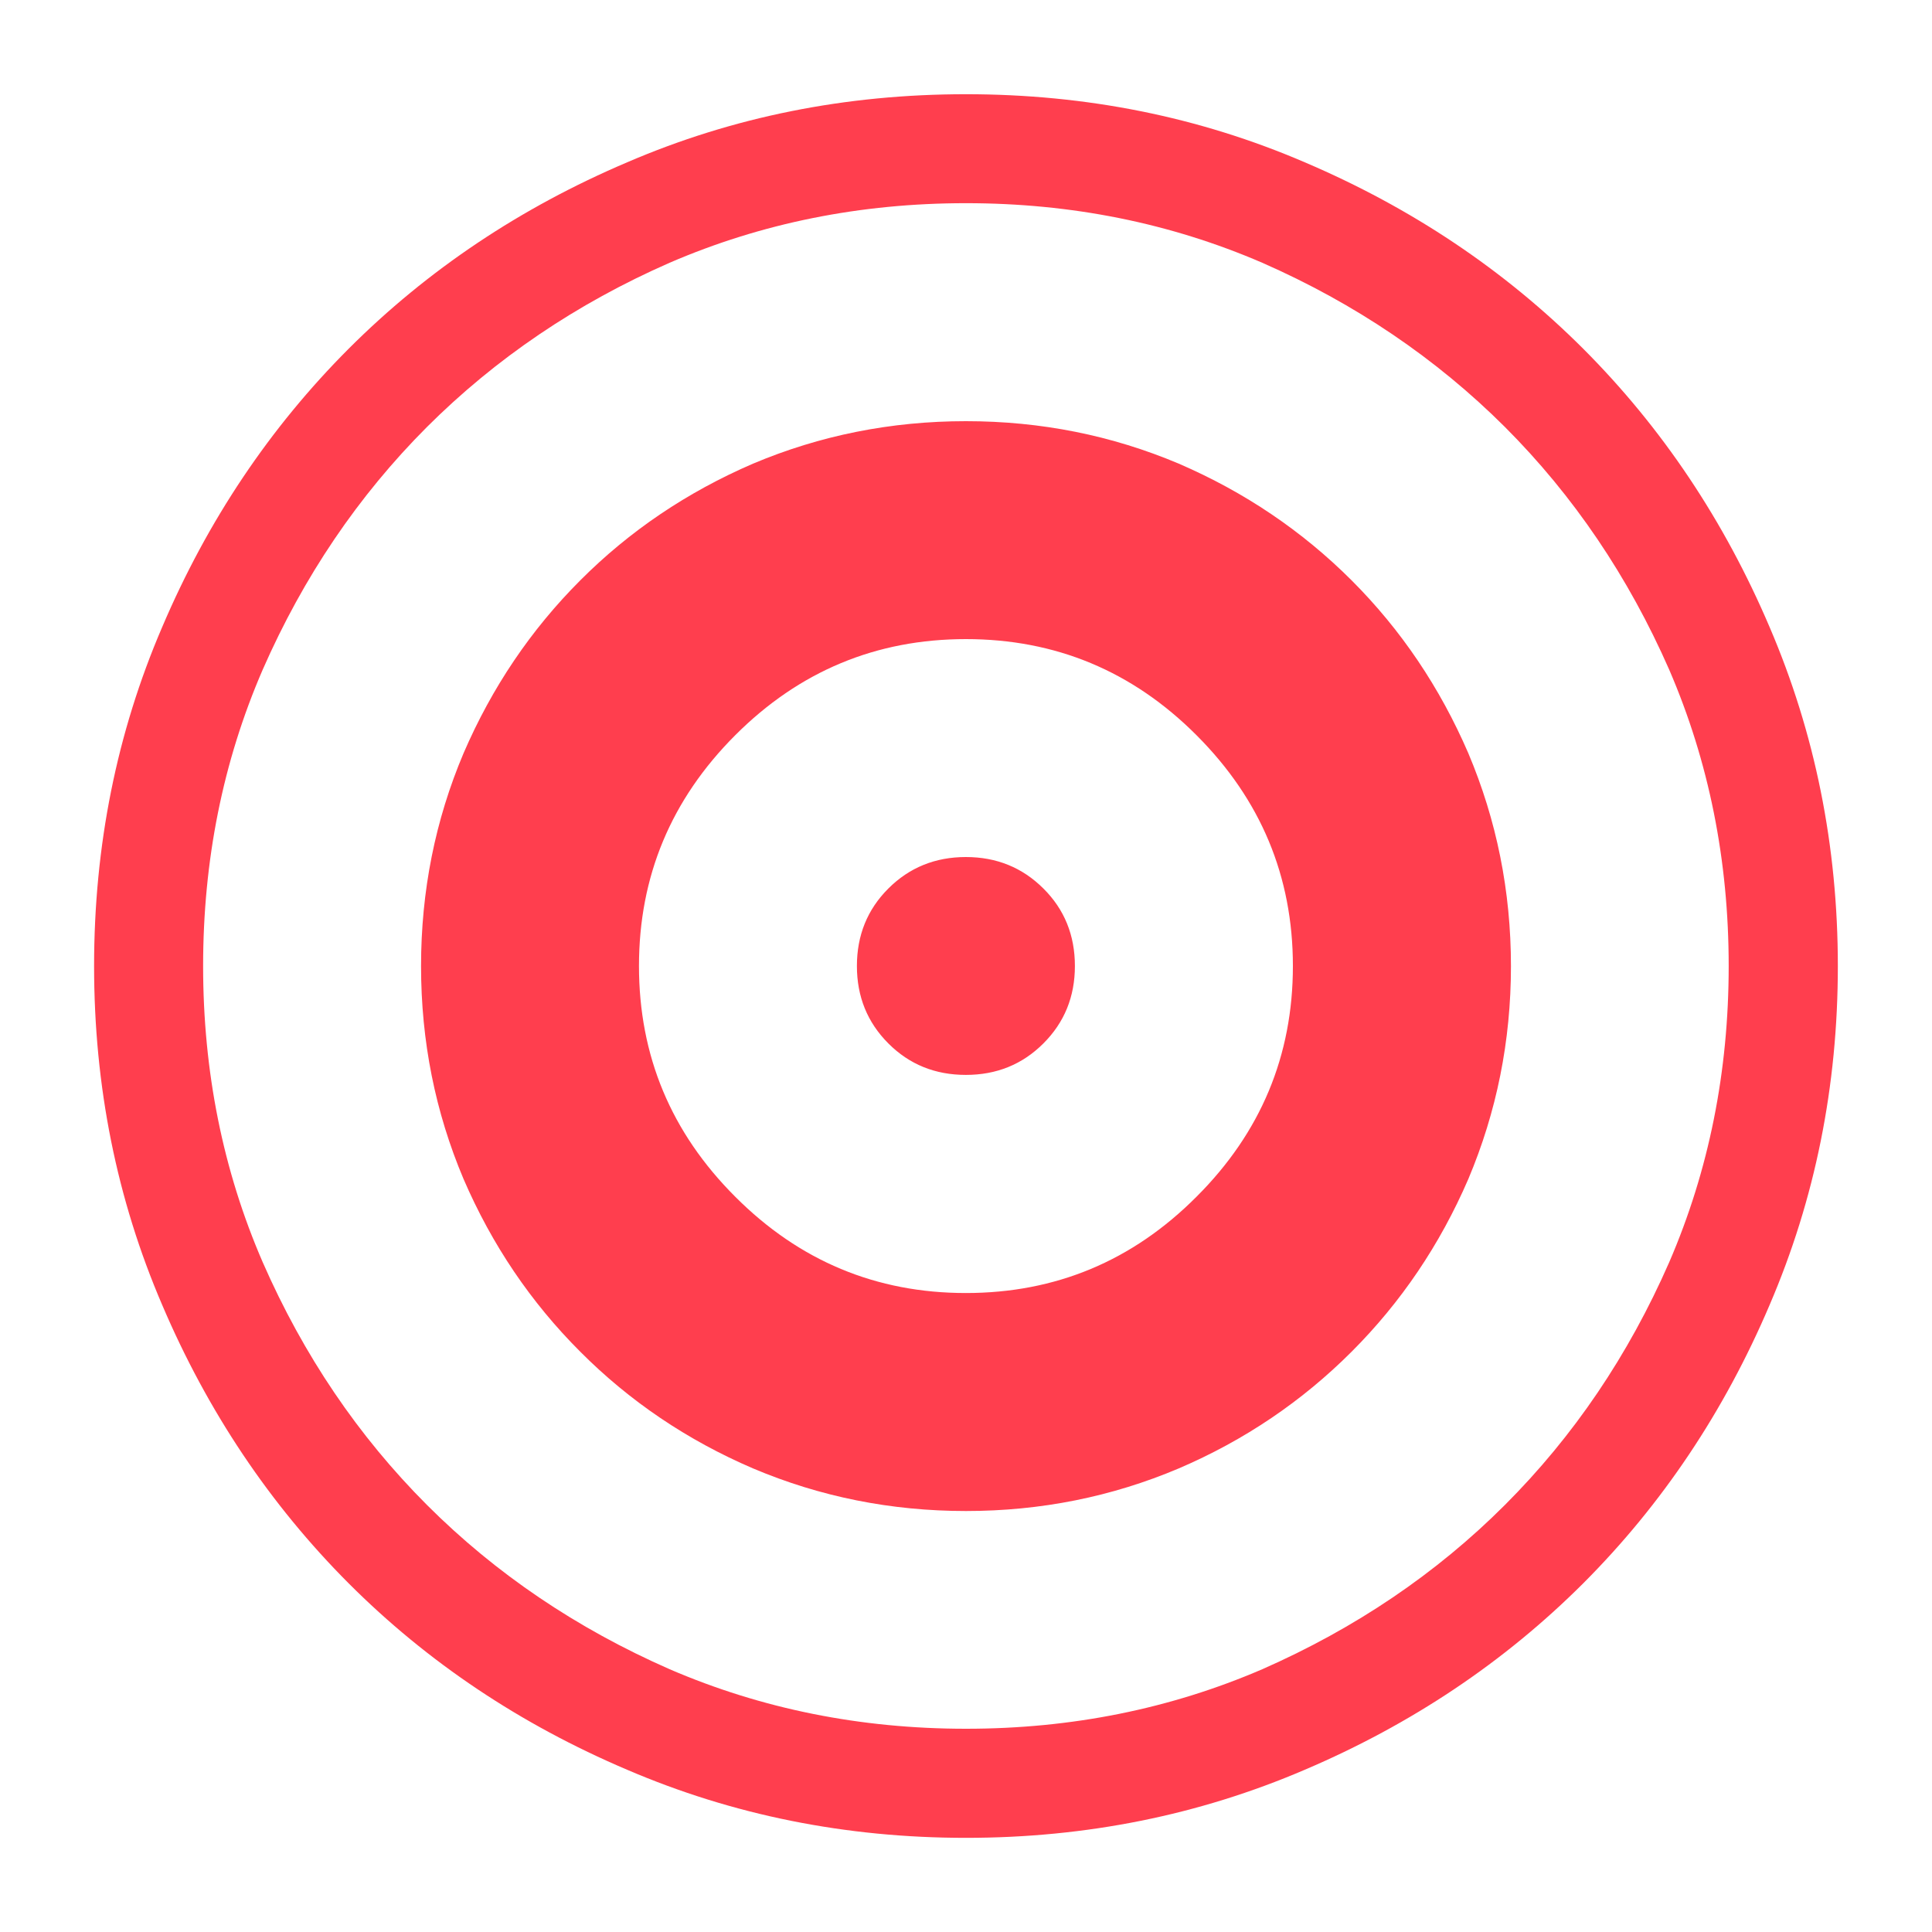
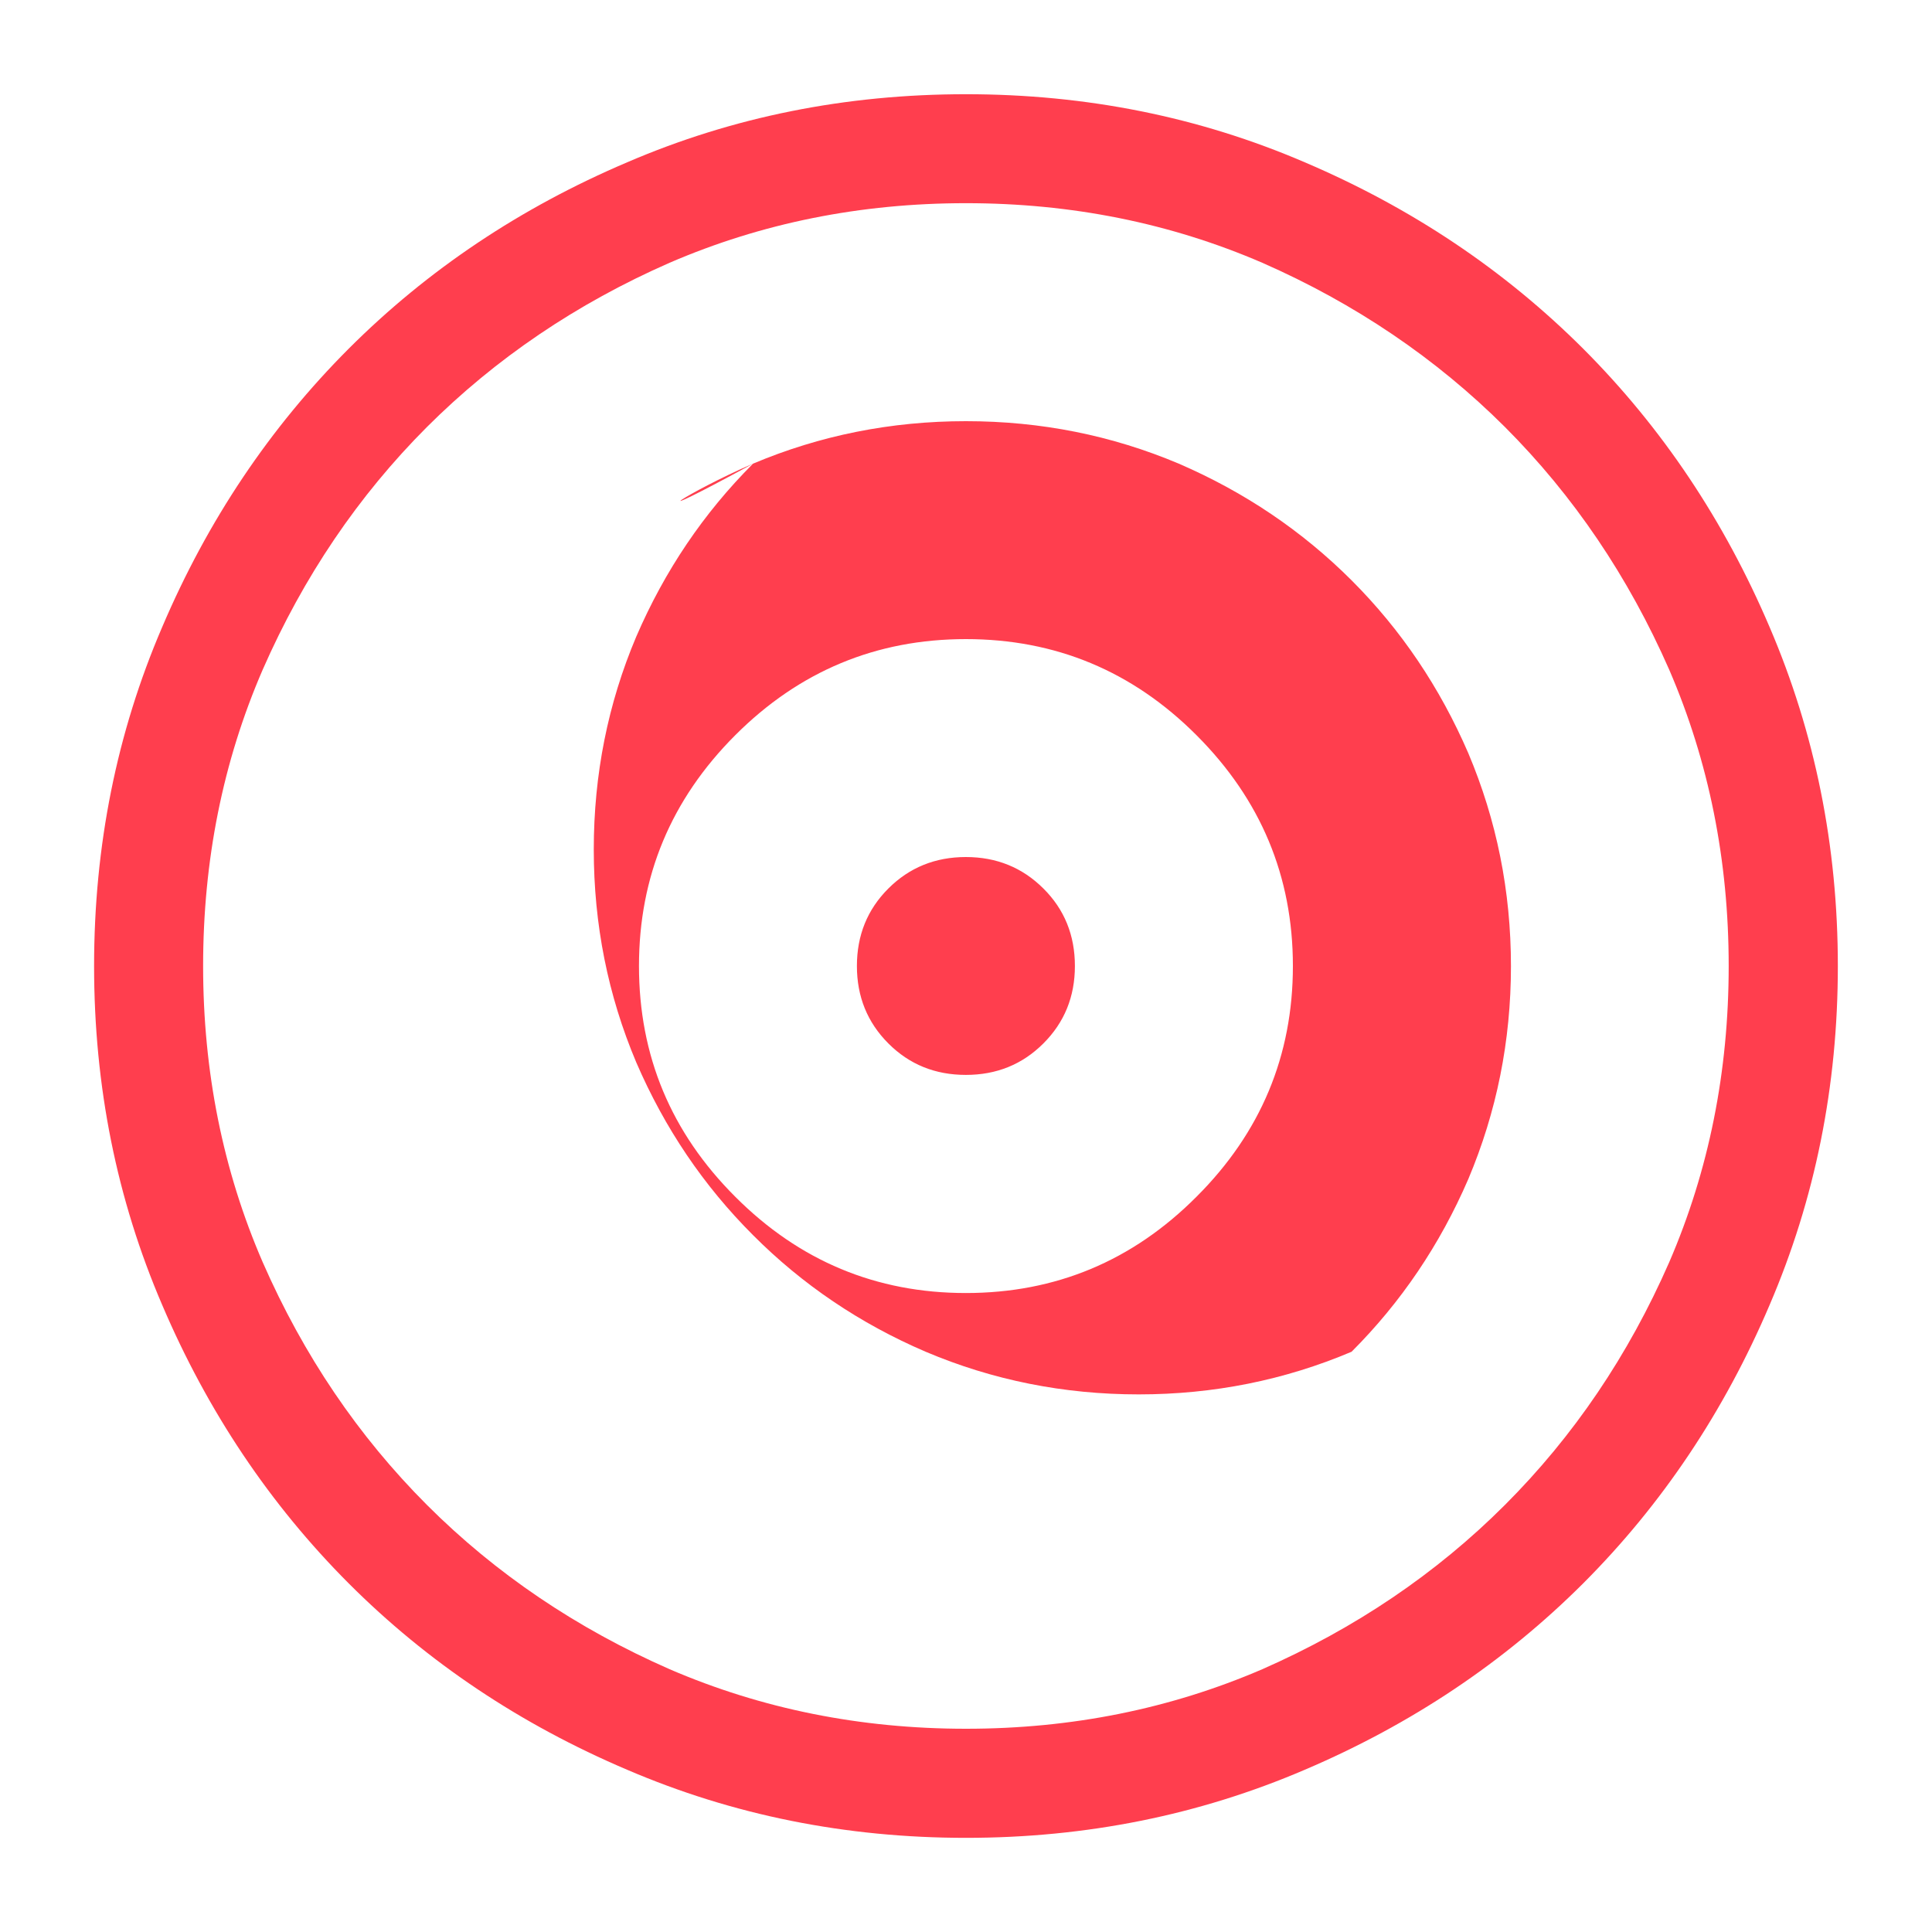
<svg xmlns="http://www.w3.org/2000/svg" id="Calque_1" x="0px" y="0px" width="30px" height="30px" viewBox="0 0 30 30" xml:space="preserve">
-   <path fill="#FF3E4E" d="M13.795,13.796c0.326-0.325,0.727-0.488,1.203-0.488c0.476,0,0.877,0.163,1.203,0.488 c0.328,0.325,0.49,0.728,0.49,1.204c0,0.475-0.162,0.876-0.49,1.203c-0.326,0.326-0.727,0.488-1.203,0.488 c-0.477,0-0.877-0.162-1.203-0.488c-0.327-0.327-0.489-0.728-0.489-1.203C13.306,14.524,13.468,14.122,13.795,13.796 M18.58,18.582 c0.996-0.994,1.496-2.188,1.496-3.582c0-1.393-0.5-2.587-1.496-3.583c-0.994-0.996-2.189-1.493-3.582-1.493 c-1.392,0-2.587,0.497-3.582,1.493C10.42,12.414,9.922,13.608,9.922,15c0,1.394,0.498,2.587,1.494,3.582 c0.995,0.998,2.19,1.496,3.582,1.496C16.391,20.078,17.586,19.58,18.58,18.582 M18.305,7.2c1.021,0.441,1.914,1.044,2.682,1.811 c0.768,0.768,1.371,1.662,1.813,2.685c0.439,1.039,0.662,2.141,0.662,3.306c0,1.164-0.223,2.265-0.662,3.306 c-0.441,1.021-1.045,1.914-1.813,2.682s-1.66,1.373-2.682,1.811c-1.041,0.441-2.143,0.662-3.306,0.662 c-1.164,0-2.266-0.221-3.307-0.662c-1.021-0.438-1.916-1.043-2.681-1.811c-0.769-0.768-1.372-1.66-1.813-2.682 c-0.44-1.041-0.66-2.143-0.66-3.306c0-1.165,0.22-2.267,0.66-3.306c0.441-1.022,1.045-1.917,1.813-2.685 C9.776,8.244,10.67,7.641,11.692,7.2c1.041-0.439,2.143-0.66,3.307-0.66C16.162,6.54,17.264,6.76,18.305,7.2 M19.6,25.92 c1.443-0.635,2.701-1.484,3.768-2.551s1.916-2.32,2.551-3.768c0.617-1.428,0.924-2.963,0.924-4.601c0-1.639-0.307-3.173-0.924-4.602 c-0.635-1.445-1.484-2.7-2.551-3.768C22.301,5.566,21.043,4.714,19.6,4.08c-1.428-0.616-2.961-0.925-4.601-0.925 c-1.641,0-3.173,0.309-4.601,0.925C8.953,4.714,7.696,5.566,6.629,6.631c-1.065,1.067-1.916,2.322-2.55,3.768 C3.46,11.828,3.154,13.362,3.154,15c0,1.638,0.307,3.173,0.926,4.601c0.634,1.447,1.484,2.701,2.55,3.768 c1.066,1.066,2.323,1.916,3.769,2.551c1.428,0.615,2.96,0.924,4.601,0.924C16.639,26.844,18.172,26.535,19.6,25.92 M20.26,2.52 c1.656,0.706,3.098,1.671,4.324,2.895c1.225,1.227,2.189,2.667,2.895,4.324c0.703,1.64,1.059,3.394,1.059,5.262 c0,1.869-0.355,3.621-1.059,5.261c-0.705,1.656-1.67,3.098-2.895,4.324c-1.227,1.225-2.668,2.189-4.324,2.895 c-1.639,0.703-3.393,1.057-5.261,1.057c-1.869,0-3.622-0.354-5.26-1.057c-1.659-0.705-3.101-1.67-4.325-2.895 c-1.224-1.227-2.19-2.668-2.896-4.324C1.813,18.621,1.461,16.869,1.461,15c0-1.868,0.352-3.622,1.057-5.262 C3.223,8.082,4.19,6.641,5.414,5.415C6.638,4.191,8.08,3.226,9.739,2.52c1.638-0.705,3.391-1.057,5.26-1.057 C16.867,1.463,18.621,1.815,20.26,2.52" />
+   <path fill="#FF3E4E" d="M13.795,13.796c0.326-0.325,0.727-0.488,1.203-0.488c0.476,0,0.877,0.163,1.203,0.488 c0.328,0.325,0.49,0.728,0.49,1.204c0,0.475-0.162,0.876-0.49,1.203c-0.326,0.326-0.727,0.488-1.203,0.488 c-0.477,0-0.877-0.162-1.203-0.488c-0.327-0.327-0.489-0.728-0.489-1.203C13.306,14.524,13.468,14.122,13.795,13.796 M18.58,18.582 c0.996-0.994,1.496-2.188,1.496-3.582c0-1.393-0.5-2.587-1.496-3.583c-0.994-0.996-2.189-1.493-3.582-1.493 c-1.392,0-2.587,0.497-3.582,1.493C10.42,12.414,9.922,13.608,9.922,15c0,1.394,0.498,2.587,1.494,3.582 c0.995,0.998,2.19,1.496,3.582,1.496C16.391,20.078,17.586,19.58,18.58,18.582 M18.305,7.2c1.021,0.441,1.914,1.044,2.682,1.811 c0.768,0.768,1.371,1.662,1.813,2.685c0.439,1.039,0.662,2.141,0.662,3.306c0,1.164-0.223,2.265-0.662,3.306 c-0.441,1.021-1.045,1.914-1.813,2.682c-1.041,0.441-2.143,0.662-3.306,0.662 c-1.164,0-2.266-0.221-3.307-0.662c-1.021-0.438-1.916-1.043-2.681-1.811c-0.769-0.768-1.372-1.66-1.813-2.682 c-0.44-1.041-0.66-2.143-0.66-3.306c0-1.165,0.22-2.267,0.66-3.306c0.441-1.022,1.045-1.917,1.813-2.685 C9.776,8.244,10.67,7.641,11.692,7.2c1.041-0.439,2.143-0.66,3.307-0.66C16.162,6.54,17.264,6.76,18.305,7.2 M19.6,25.92 c1.443-0.635,2.701-1.484,3.768-2.551s1.916-2.32,2.551-3.768c0.617-1.428,0.924-2.963,0.924-4.601c0-1.639-0.307-3.173-0.924-4.602 c-0.635-1.445-1.484-2.7-2.551-3.768C22.301,5.566,21.043,4.714,19.6,4.08c-1.428-0.616-2.961-0.925-4.601-0.925 c-1.641,0-3.173,0.309-4.601,0.925C8.953,4.714,7.696,5.566,6.629,6.631c-1.065,1.067-1.916,2.322-2.55,3.768 C3.46,11.828,3.154,13.362,3.154,15c0,1.638,0.307,3.173,0.926,4.601c0.634,1.447,1.484,2.701,2.55,3.768 c1.066,1.066,2.323,1.916,3.769,2.551c1.428,0.615,2.96,0.924,4.601,0.924C16.639,26.844,18.172,26.535,19.6,25.92 M20.26,2.52 c1.656,0.706,3.098,1.671,4.324,2.895c1.225,1.227,2.189,2.667,2.895,4.324c0.703,1.64,1.059,3.394,1.059,5.262 c0,1.869-0.355,3.621-1.059,5.261c-0.705,1.656-1.67,3.098-2.895,4.324c-1.227,1.225-2.668,2.189-4.324,2.895 c-1.639,0.703-3.393,1.057-5.261,1.057c-1.869,0-3.622-0.354-5.26-1.057c-1.659-0.705-3.101-1.67-4.325-2.895 c-1.224-1.227-2.19-2.668-2.896-4.324C1.813,18.621,1.461,16.869,1.461,15c0-1.868,0.352-3.622,1.057-5.262 C3.223,8.082,4.19,6.641,5.414,5.415C6.638,4.191,8.08,3.226,9.739,2.52c1.638-0.705,3.391-1.057,5.26-1.057 C16.867,1.463,18.621,1.815,20.26,2.52" />
</svg>